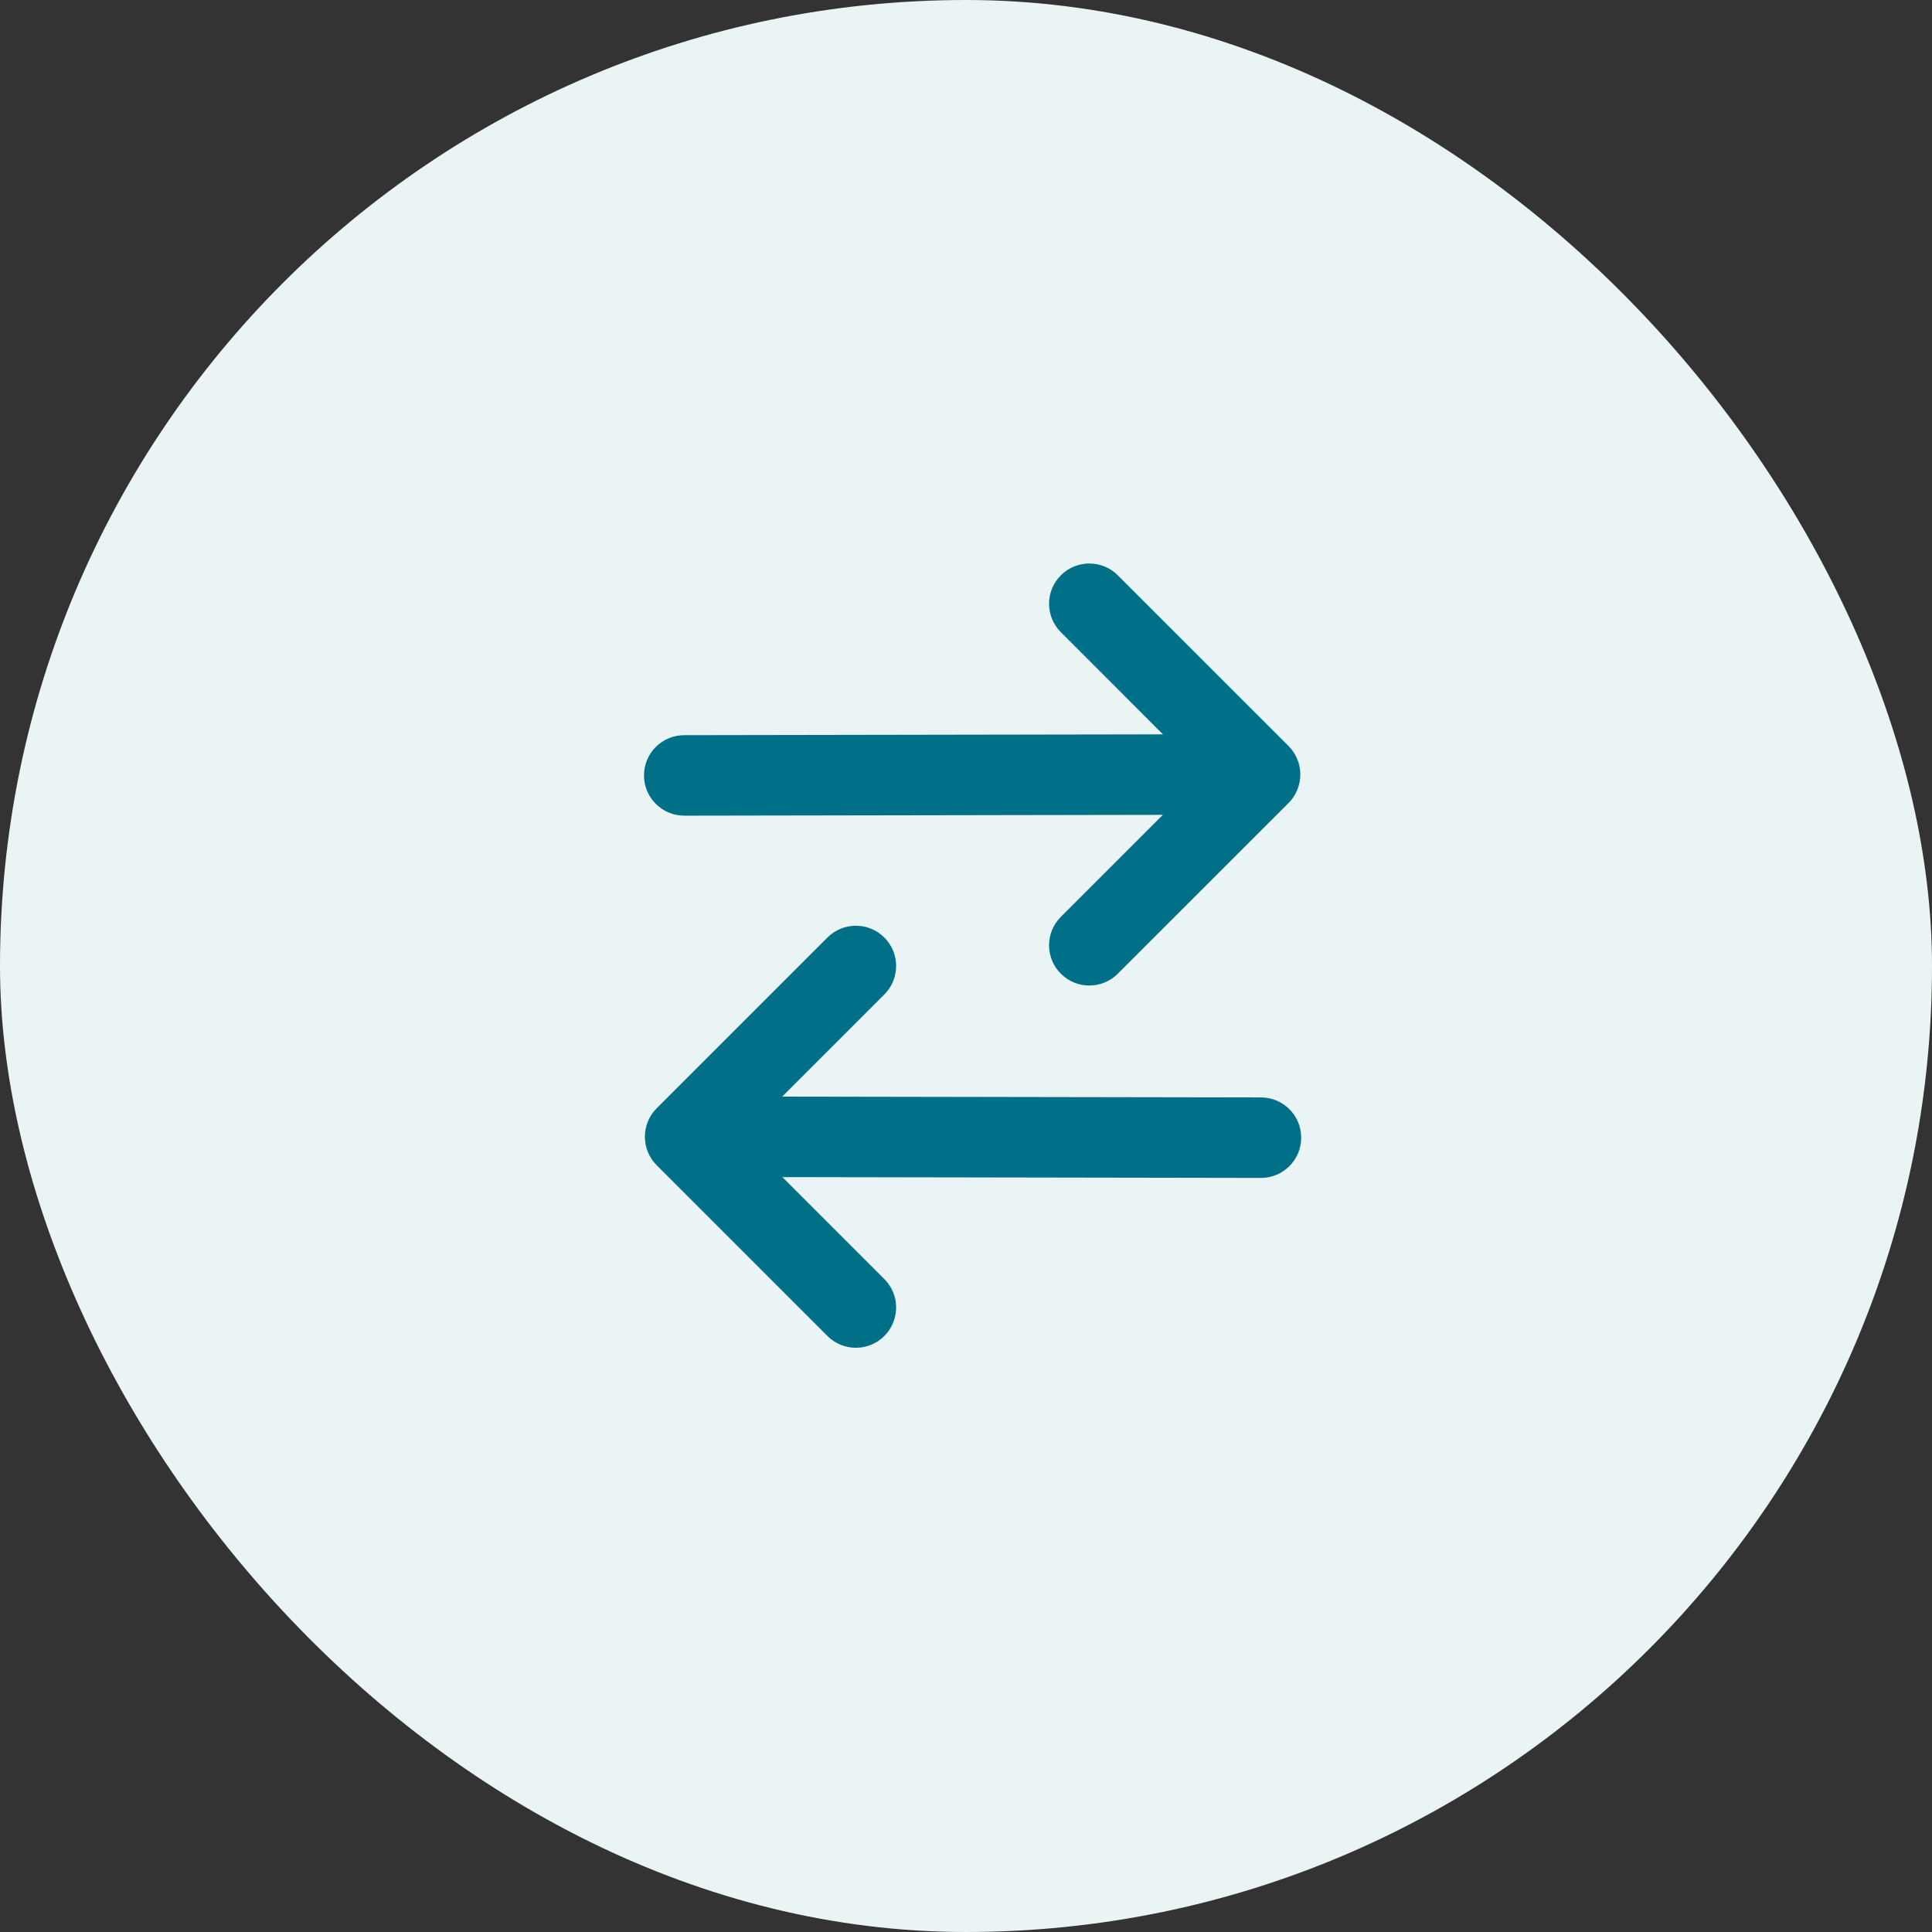
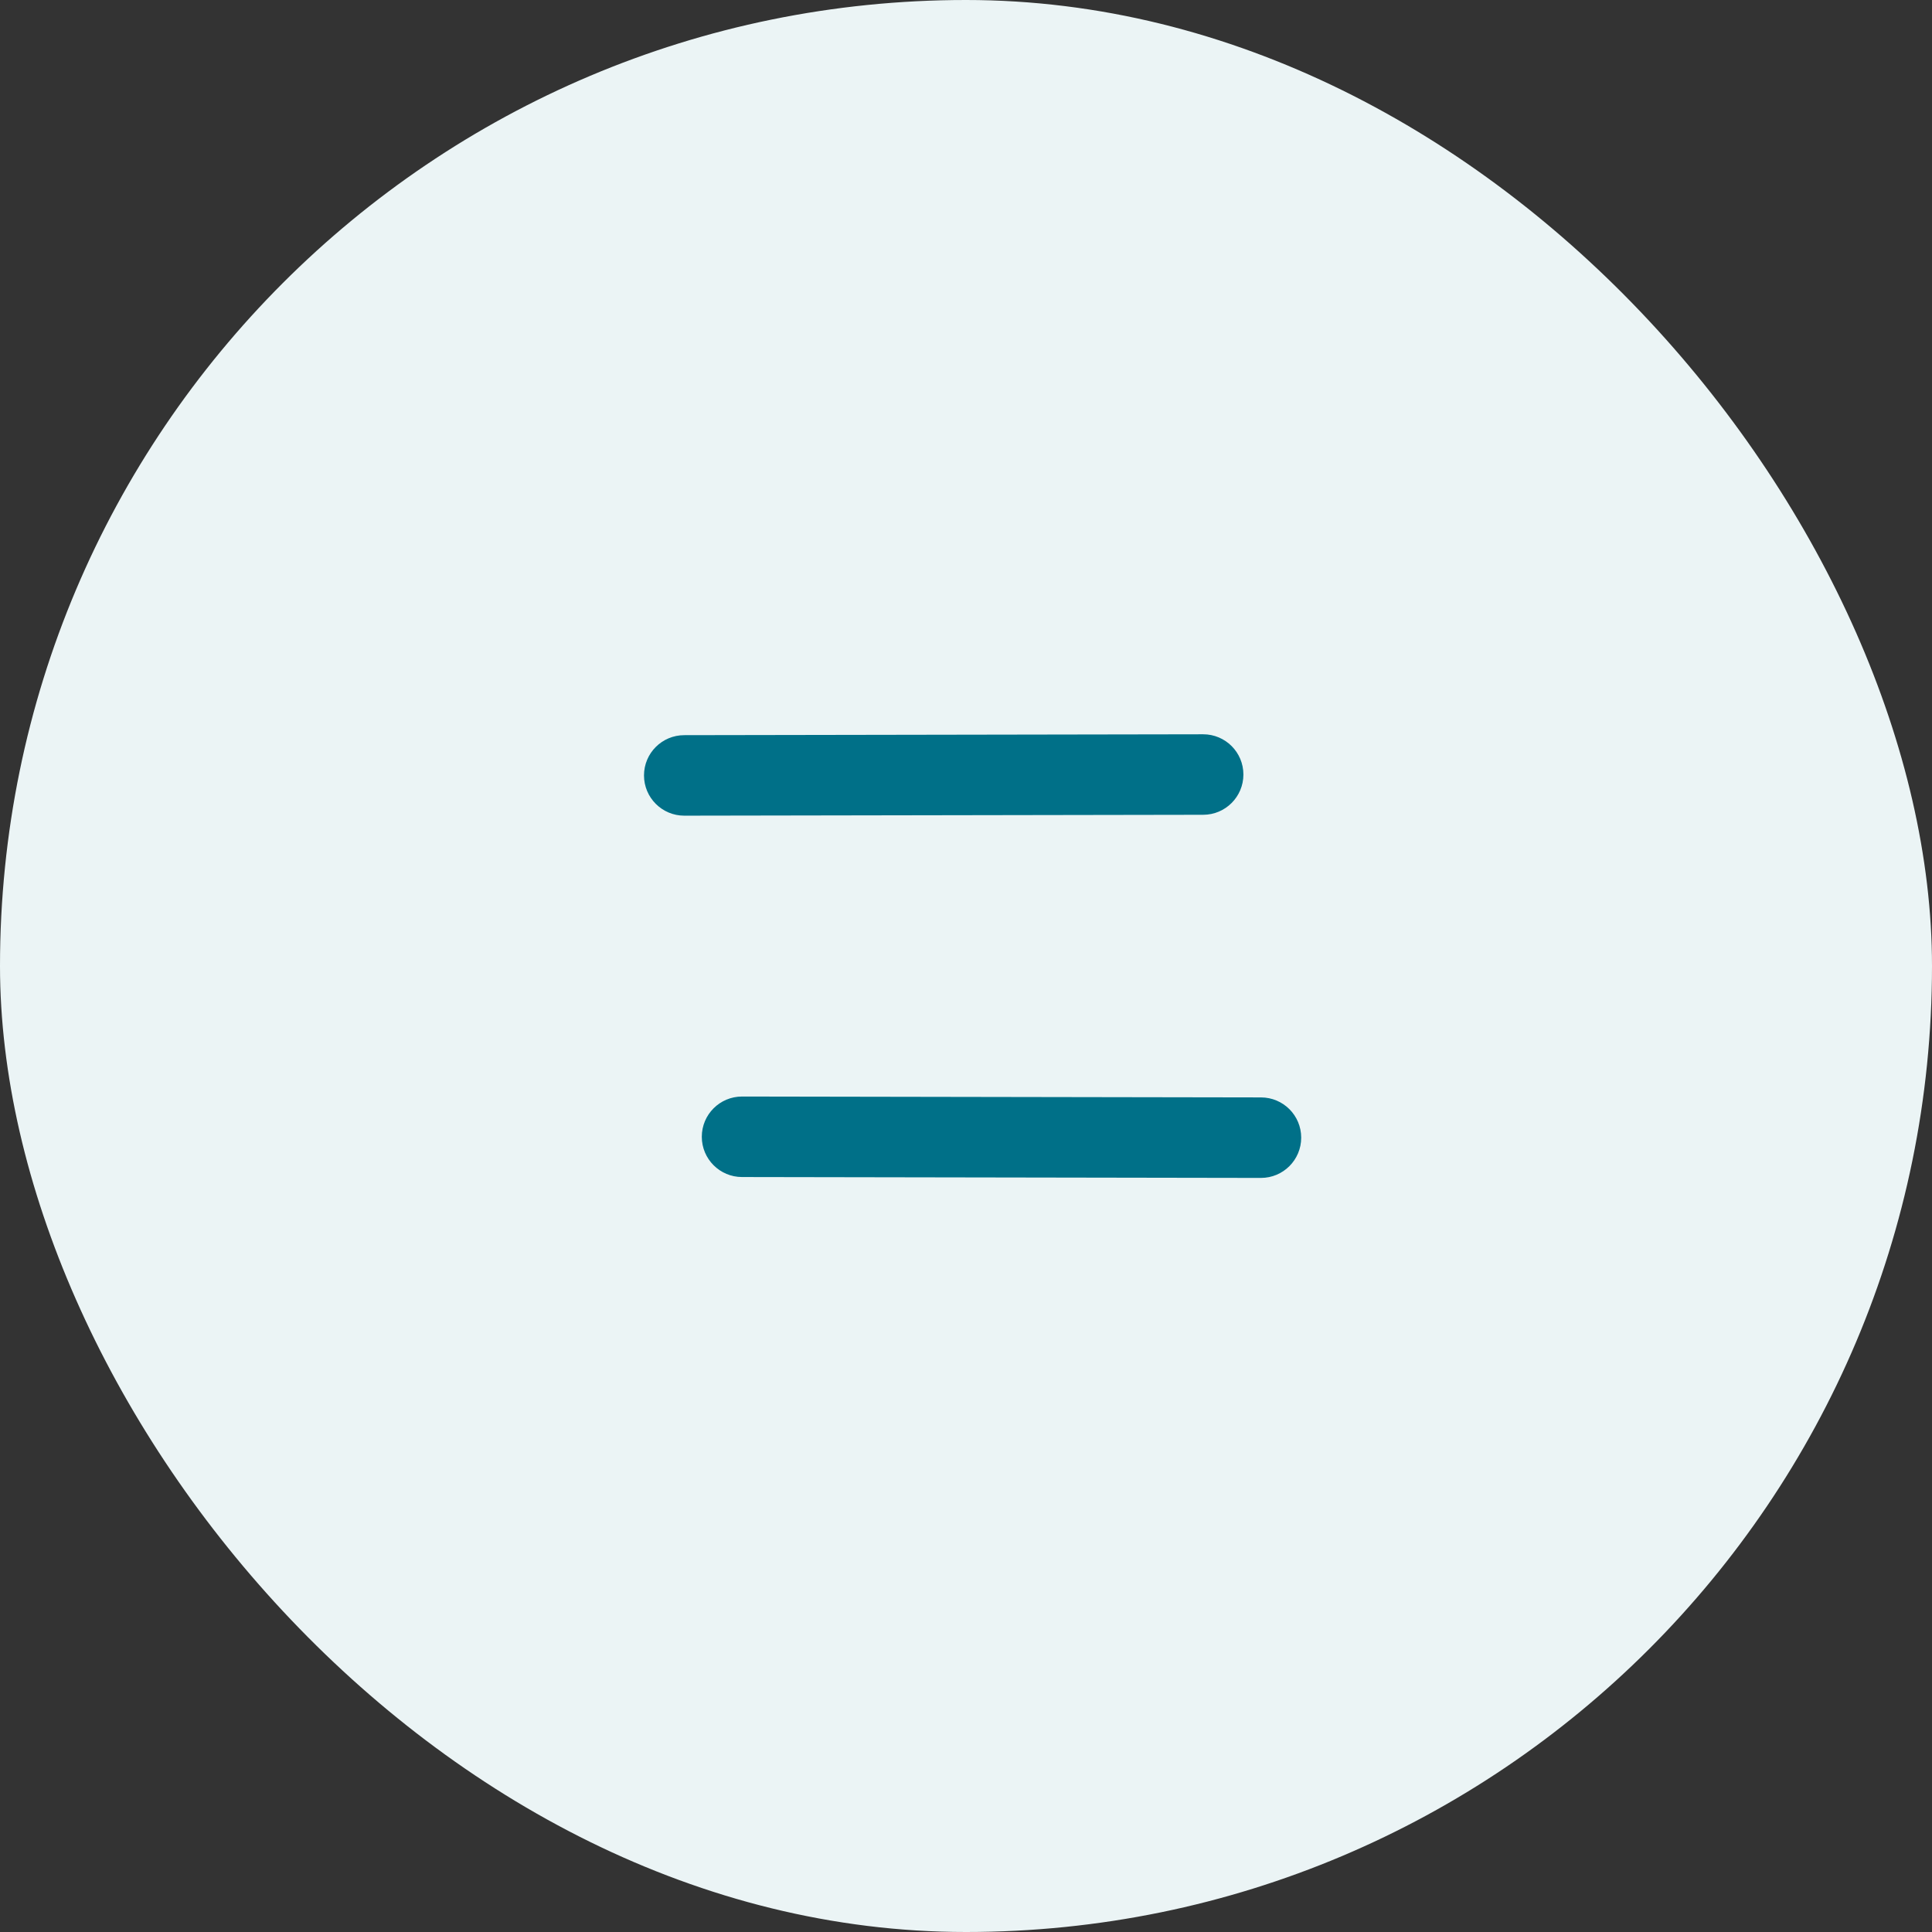
<svg xmlns="http://www.w3.org/2000/svg" width="48" height="48" viewBox="0 0 48 48" fill="none">
  <rect x="0" y="0" width="48" height="48" fill="#333333" stroke="none" />
  <rect width="48" height="48" rx="24" fill="#EBF4F5" />
-   <path fill-rule="evenodd" clip-rule="evenodd" d="M32.014 19.95L27.771 24.192C27.38 24.583 26.747 24.583 26.357 24.192C25.966 23.802 25.966 23.169 26.357 22.778L29.892 19.243L26.357 15.707C25.966 15.317 25.966 14.683 26.357 14.293C26.747 13.902 27.38 13.902 27.771 14.293L32.014 18.535C32.201 18.723 32.306 18.977 32.306 19.243C32.306 19.508 32.201 19.762 32.014 19.95Z" fill="#007088" />
  <path fill-rule="evenodd" clip-rule="evenodd" d="M30.892 19.243C30.892 19.795 30.445 20.243 29.892 20.243L17 20.265C16.448 20.265 16 19.817 16 19.265C16 18.712 16.448 18.265 17 18.265L29.892 18.243C30.445 18.243 30.892 18.69 30.892 19.243Z" fill="#007088" />
-   <path fill-rule="evenodd" clip-rule="evenodd" d="M16.315 28.95L20.557 33.192C20.948 33.583 21.581 33.583 21.971 33.192C22.362 32.802 22.362 32.169 21.971 31.778L18.436 28.243L21.971 24.707C22.362 24.317 22.362 23.683 21.971 23.293C21.581 22.902 20.948 22.902 20.557 23.293L16.315 27.535C16.127 27.723 16.022 27.977 16.022 28.243C16.022 28.508 16.127 28.762 16.315 28.95Z" fill="#007088" />
  <path fill-rule="evenodd" clip-rule="evenodd" d="M17.436 28.243C17.436 28.795 17.884 29.243 18.436 29.243L31.328 29.265C31.881 29.265 32.328 28.817 32.328 28.265C32.328 27.712 31.881 27.265 31.328 27.265L18.436 27.243C17.884 27.243 17.436 27.69 17.436 28.243Z" fill="#007088" />
</svg>